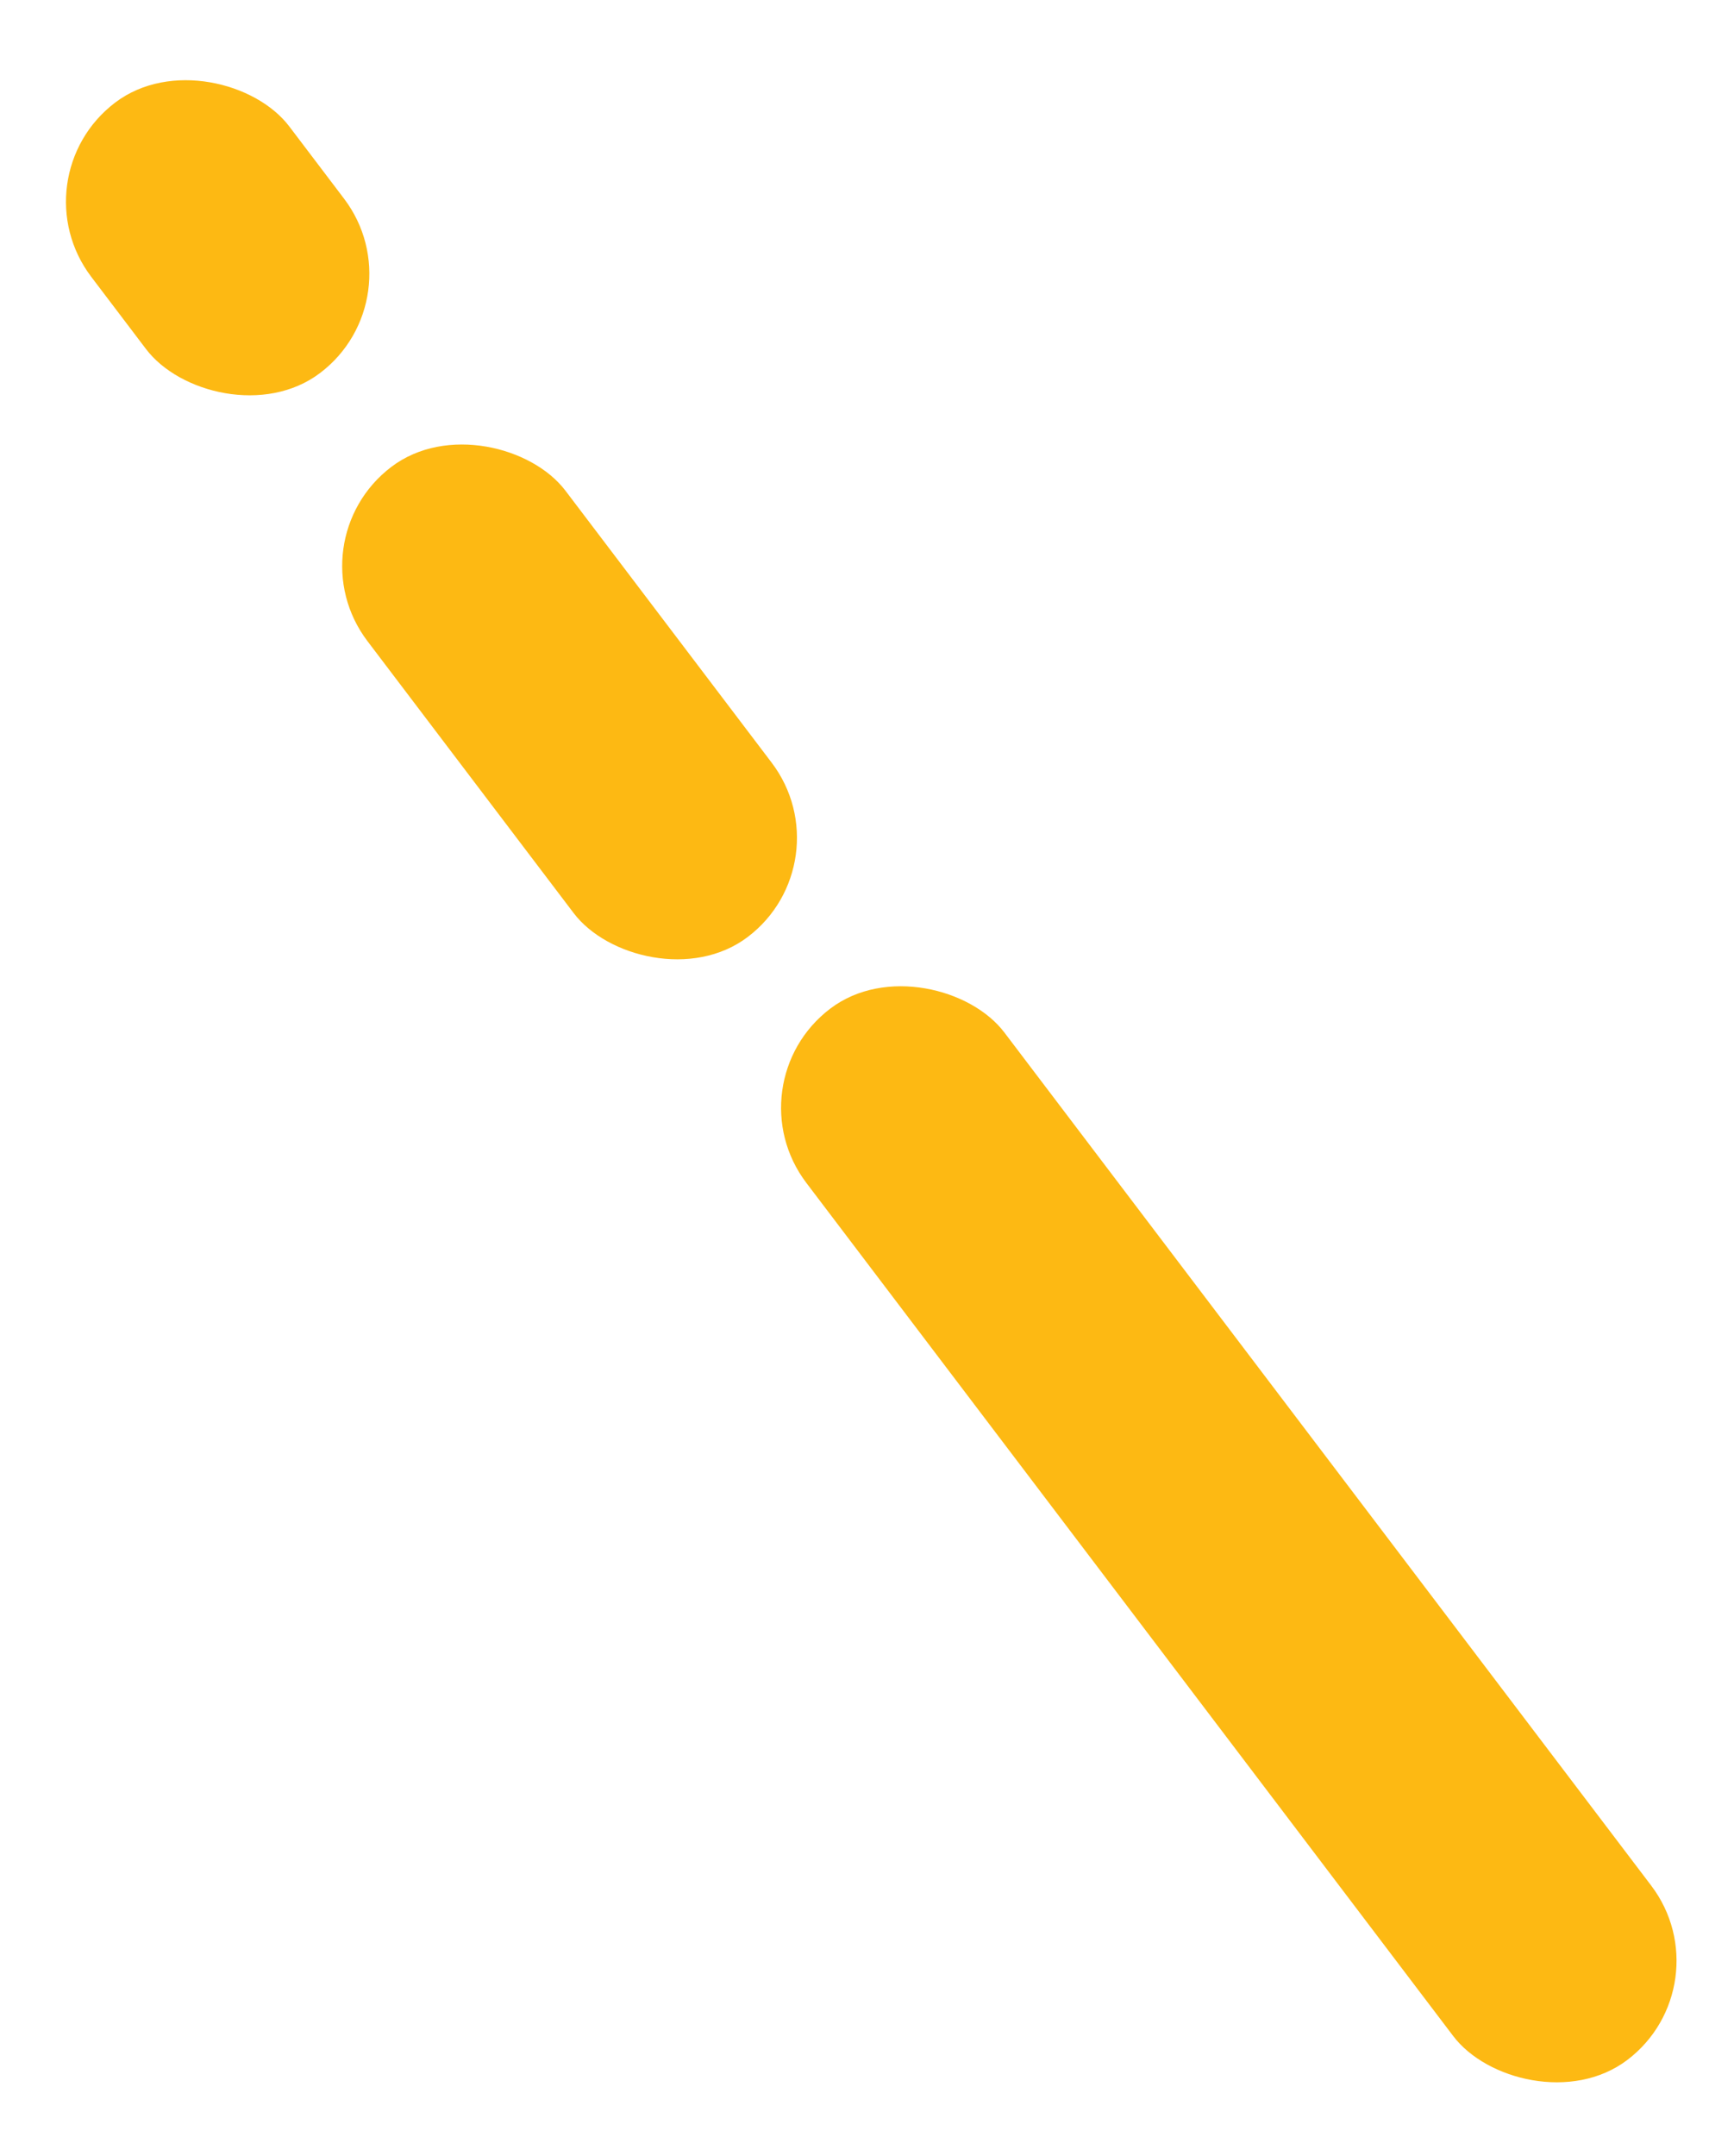
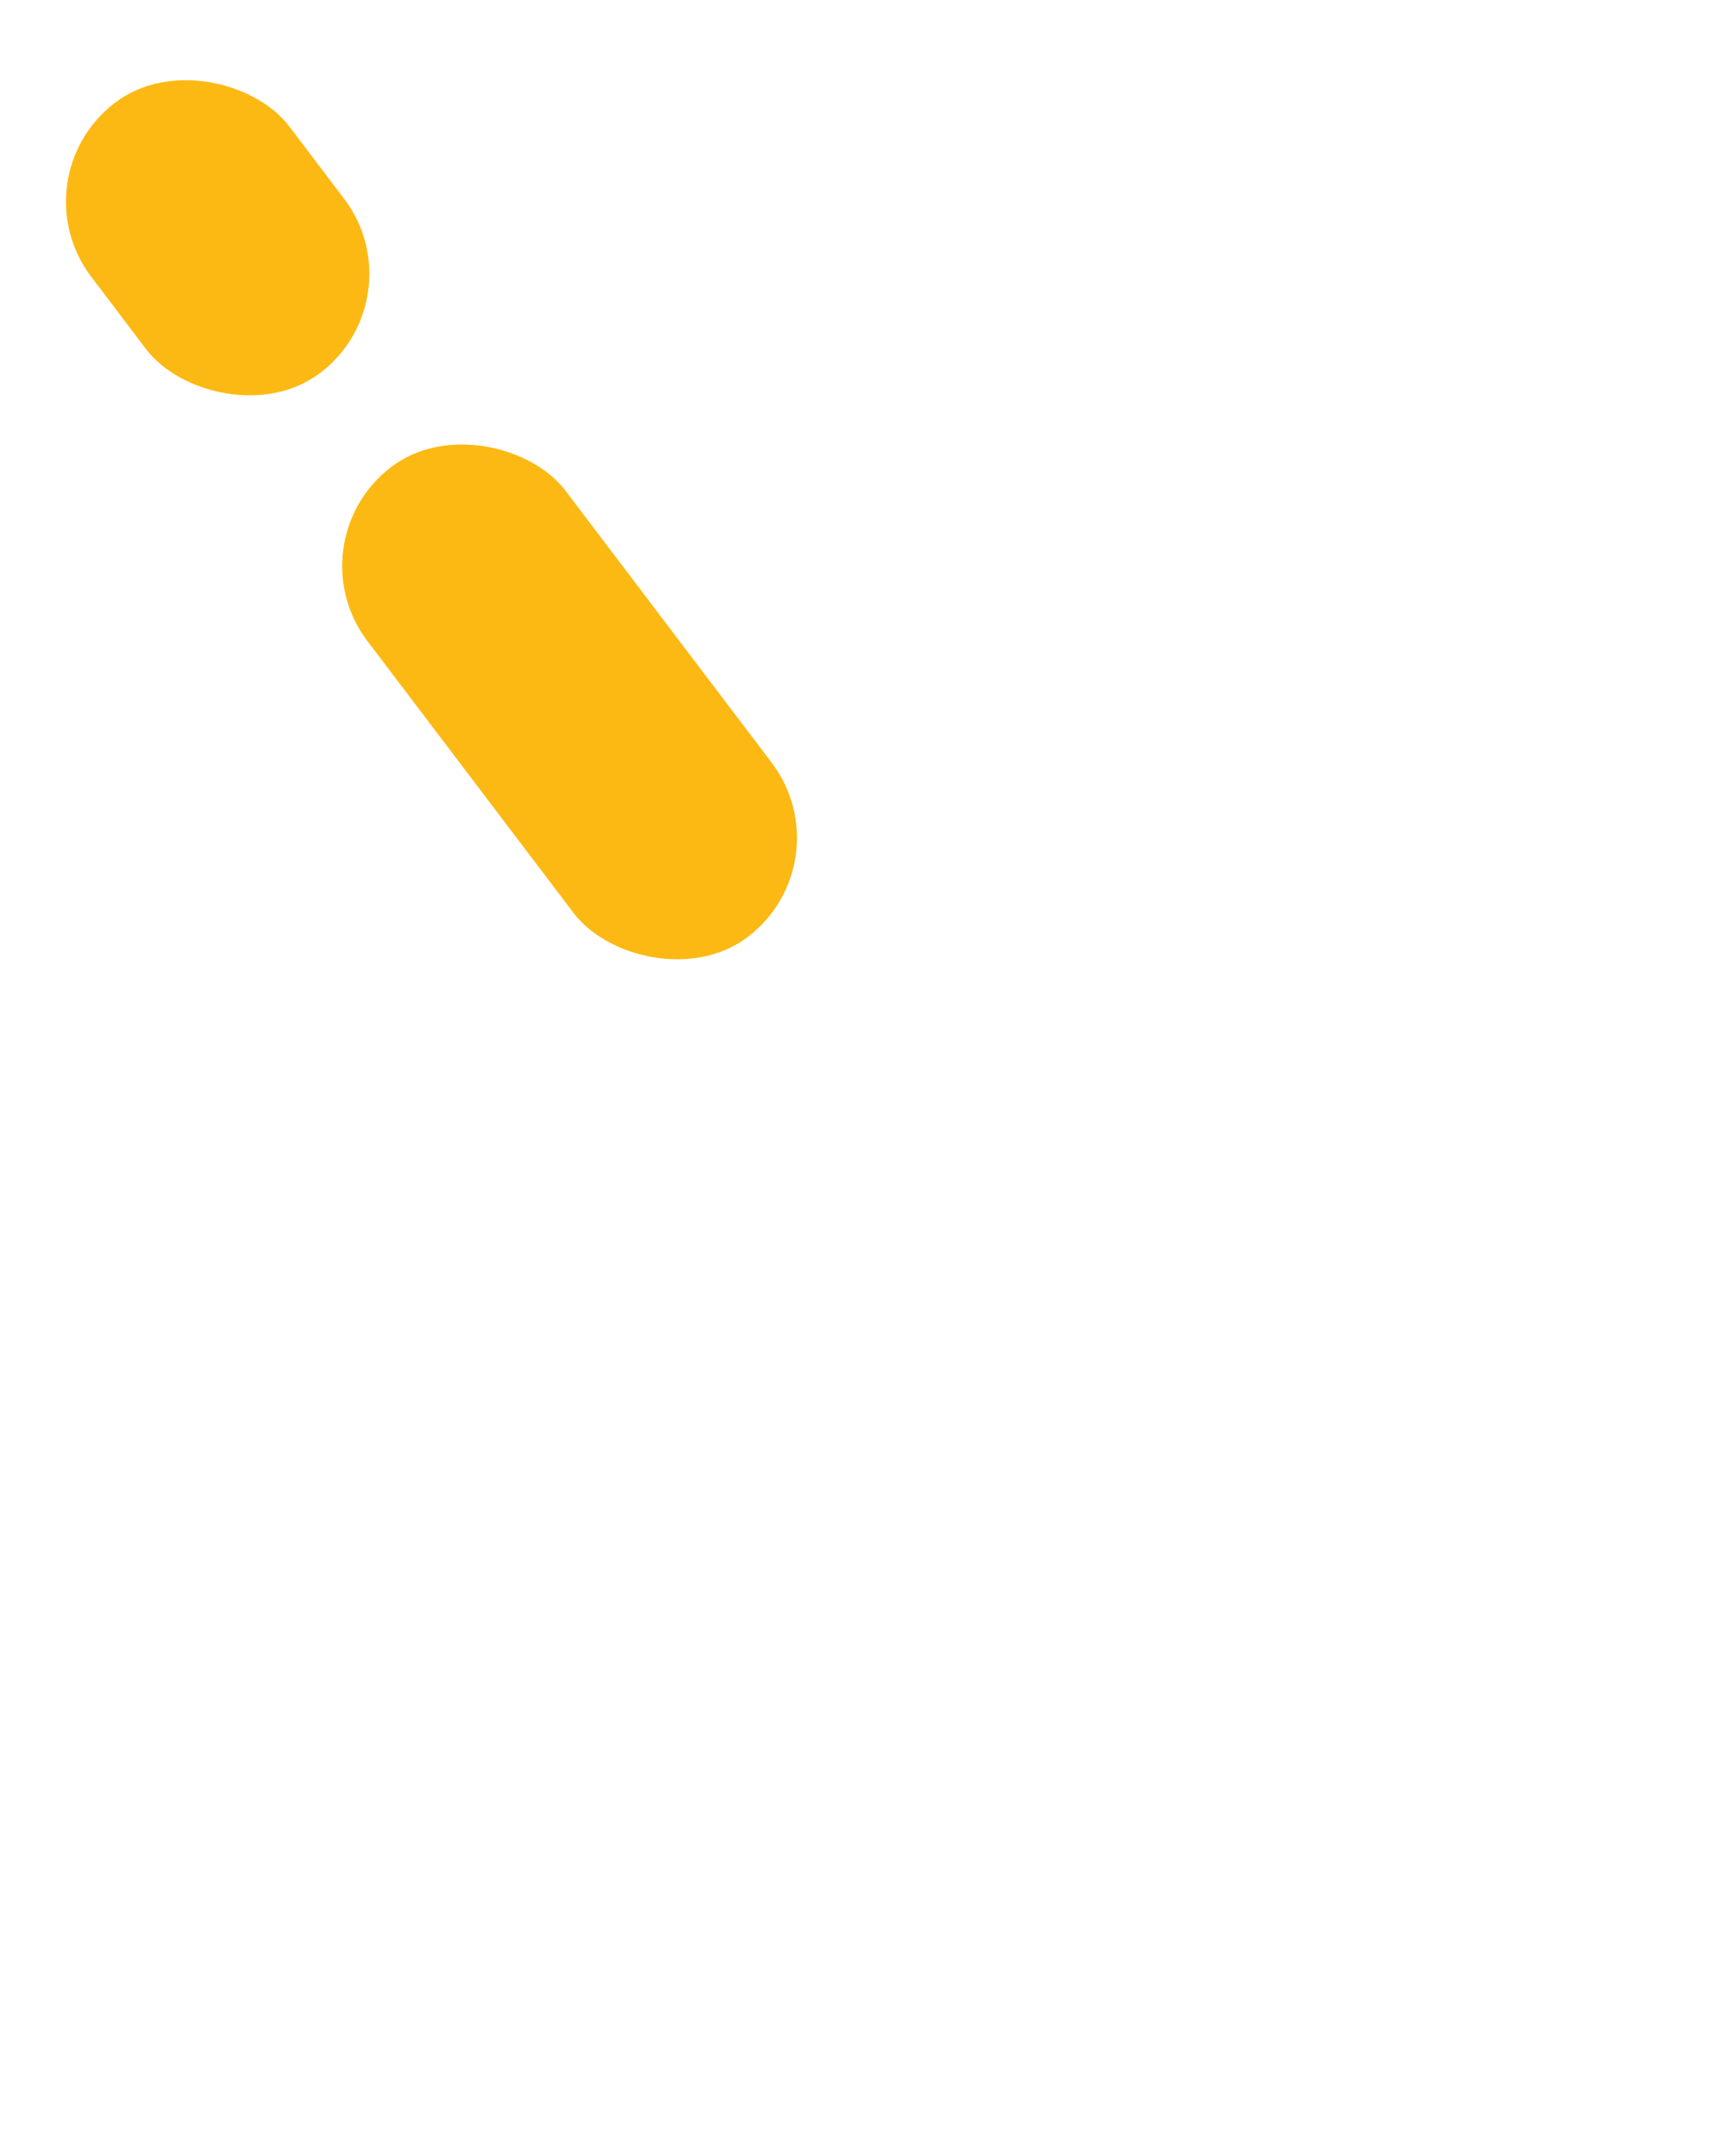
<svg xmlns="http://www.w3.org/2000/svg" width="103" height="128" viewBox="0 0 103 128" fill="none">
  <rect x="17.364" y="32.182" width="14.768" height="35.031" rx="7.384" transform="rotate(-37.182 17.364 32.182)" fill="#FDB913" />
-   <rect x="43.434" y="64.348" width="14.768" height="78.345" rx="7.384" transform="rotate(-37.182 43.434 64.348)" fill="#FDB913" />
  <rect x="0.958" y="10.553" width="14.768" height="20.148" rx="7.384" transform="rotate(-37.182 0.958 10.553)" fill="#FDB913" />
</svg>